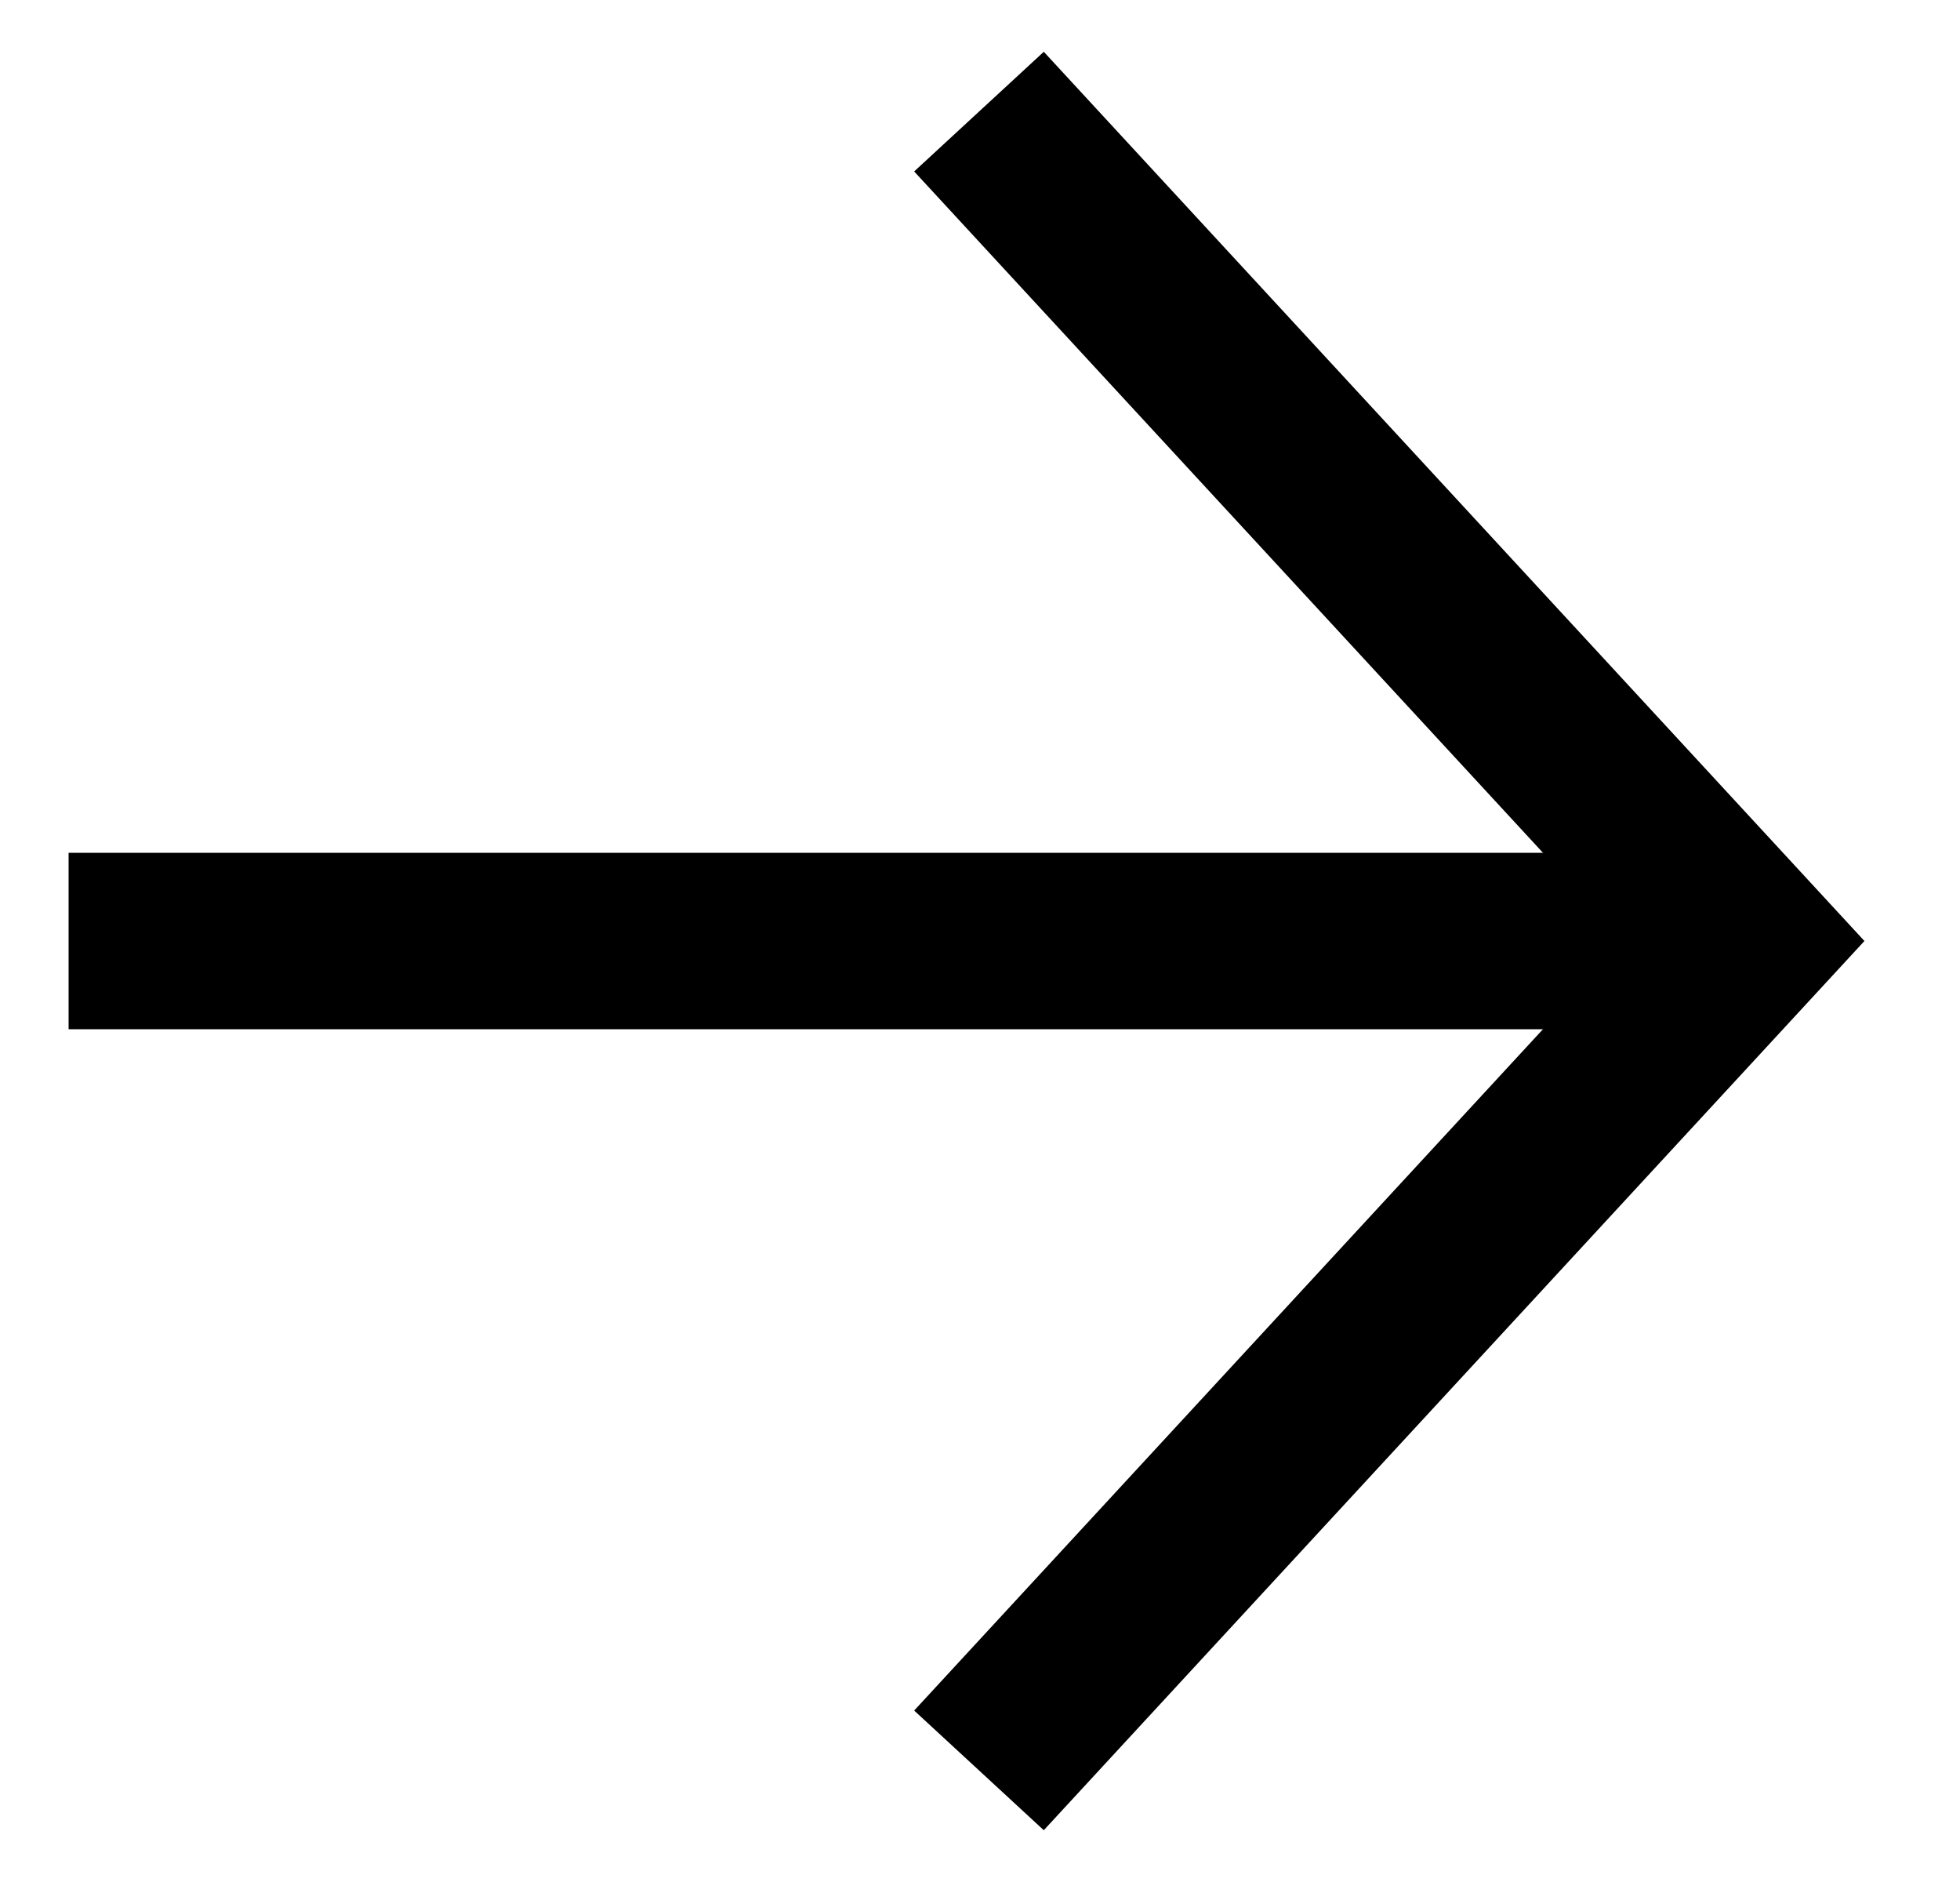
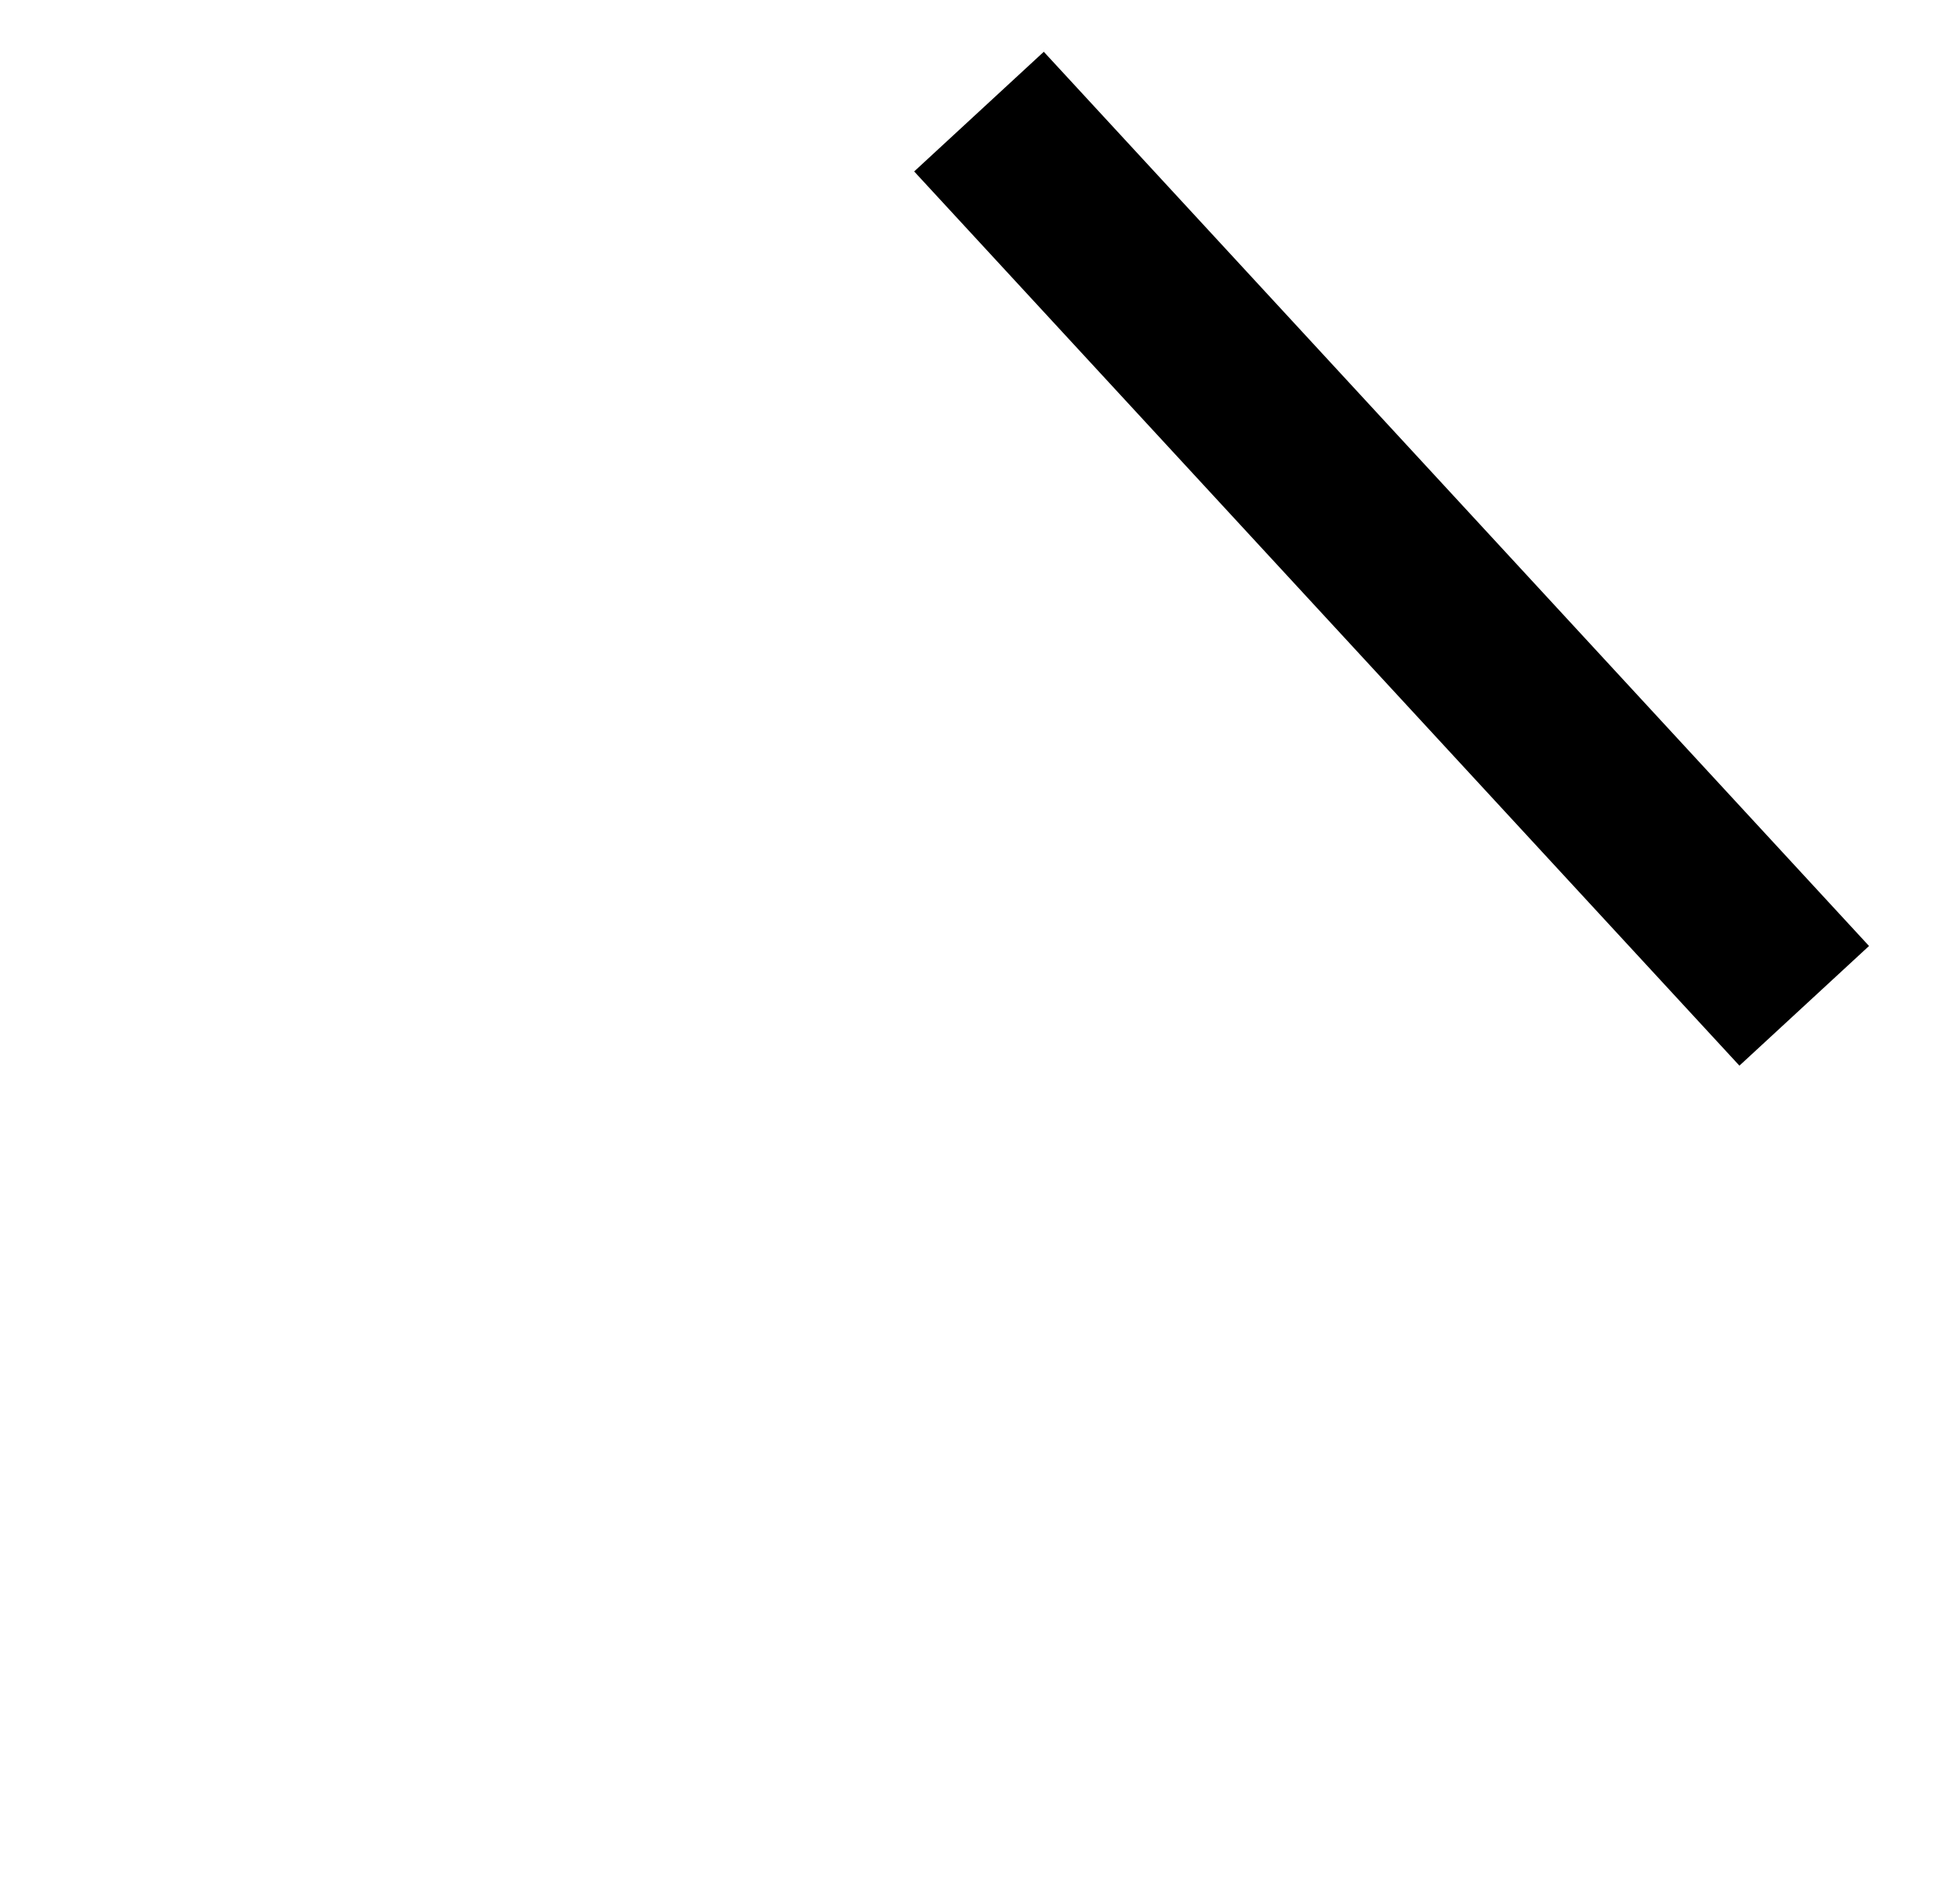
<svg xmlns="http://www.w3.org/2000/svg" width="25" height="24" viewBox="0 0 25 24" fill="none">
  <g clip-path="url(#clip0_1223_4524)">
-     <path d="M2 12H20" stroke="black" stroke-width="2.25" stroke-linecap="square" stroke-linejoin="round" />
-     <path d="M13.25 2.25L22.25 12L13.25 21.75" stroke="black" stroke-width="2.25" stroke-linecap="square" />
+     <path d="M13.25 2.25L22.25 12" stroke="black" stroke-width="2.25" stroke-linecap="square" />
  </g>
  <defs>
    <clipPath id="clip0_1223_4524">
      <rect width="24" height="24" fill="white" transform="translate(0.5)" />
    </clipPath>
  </defs>
</svg>